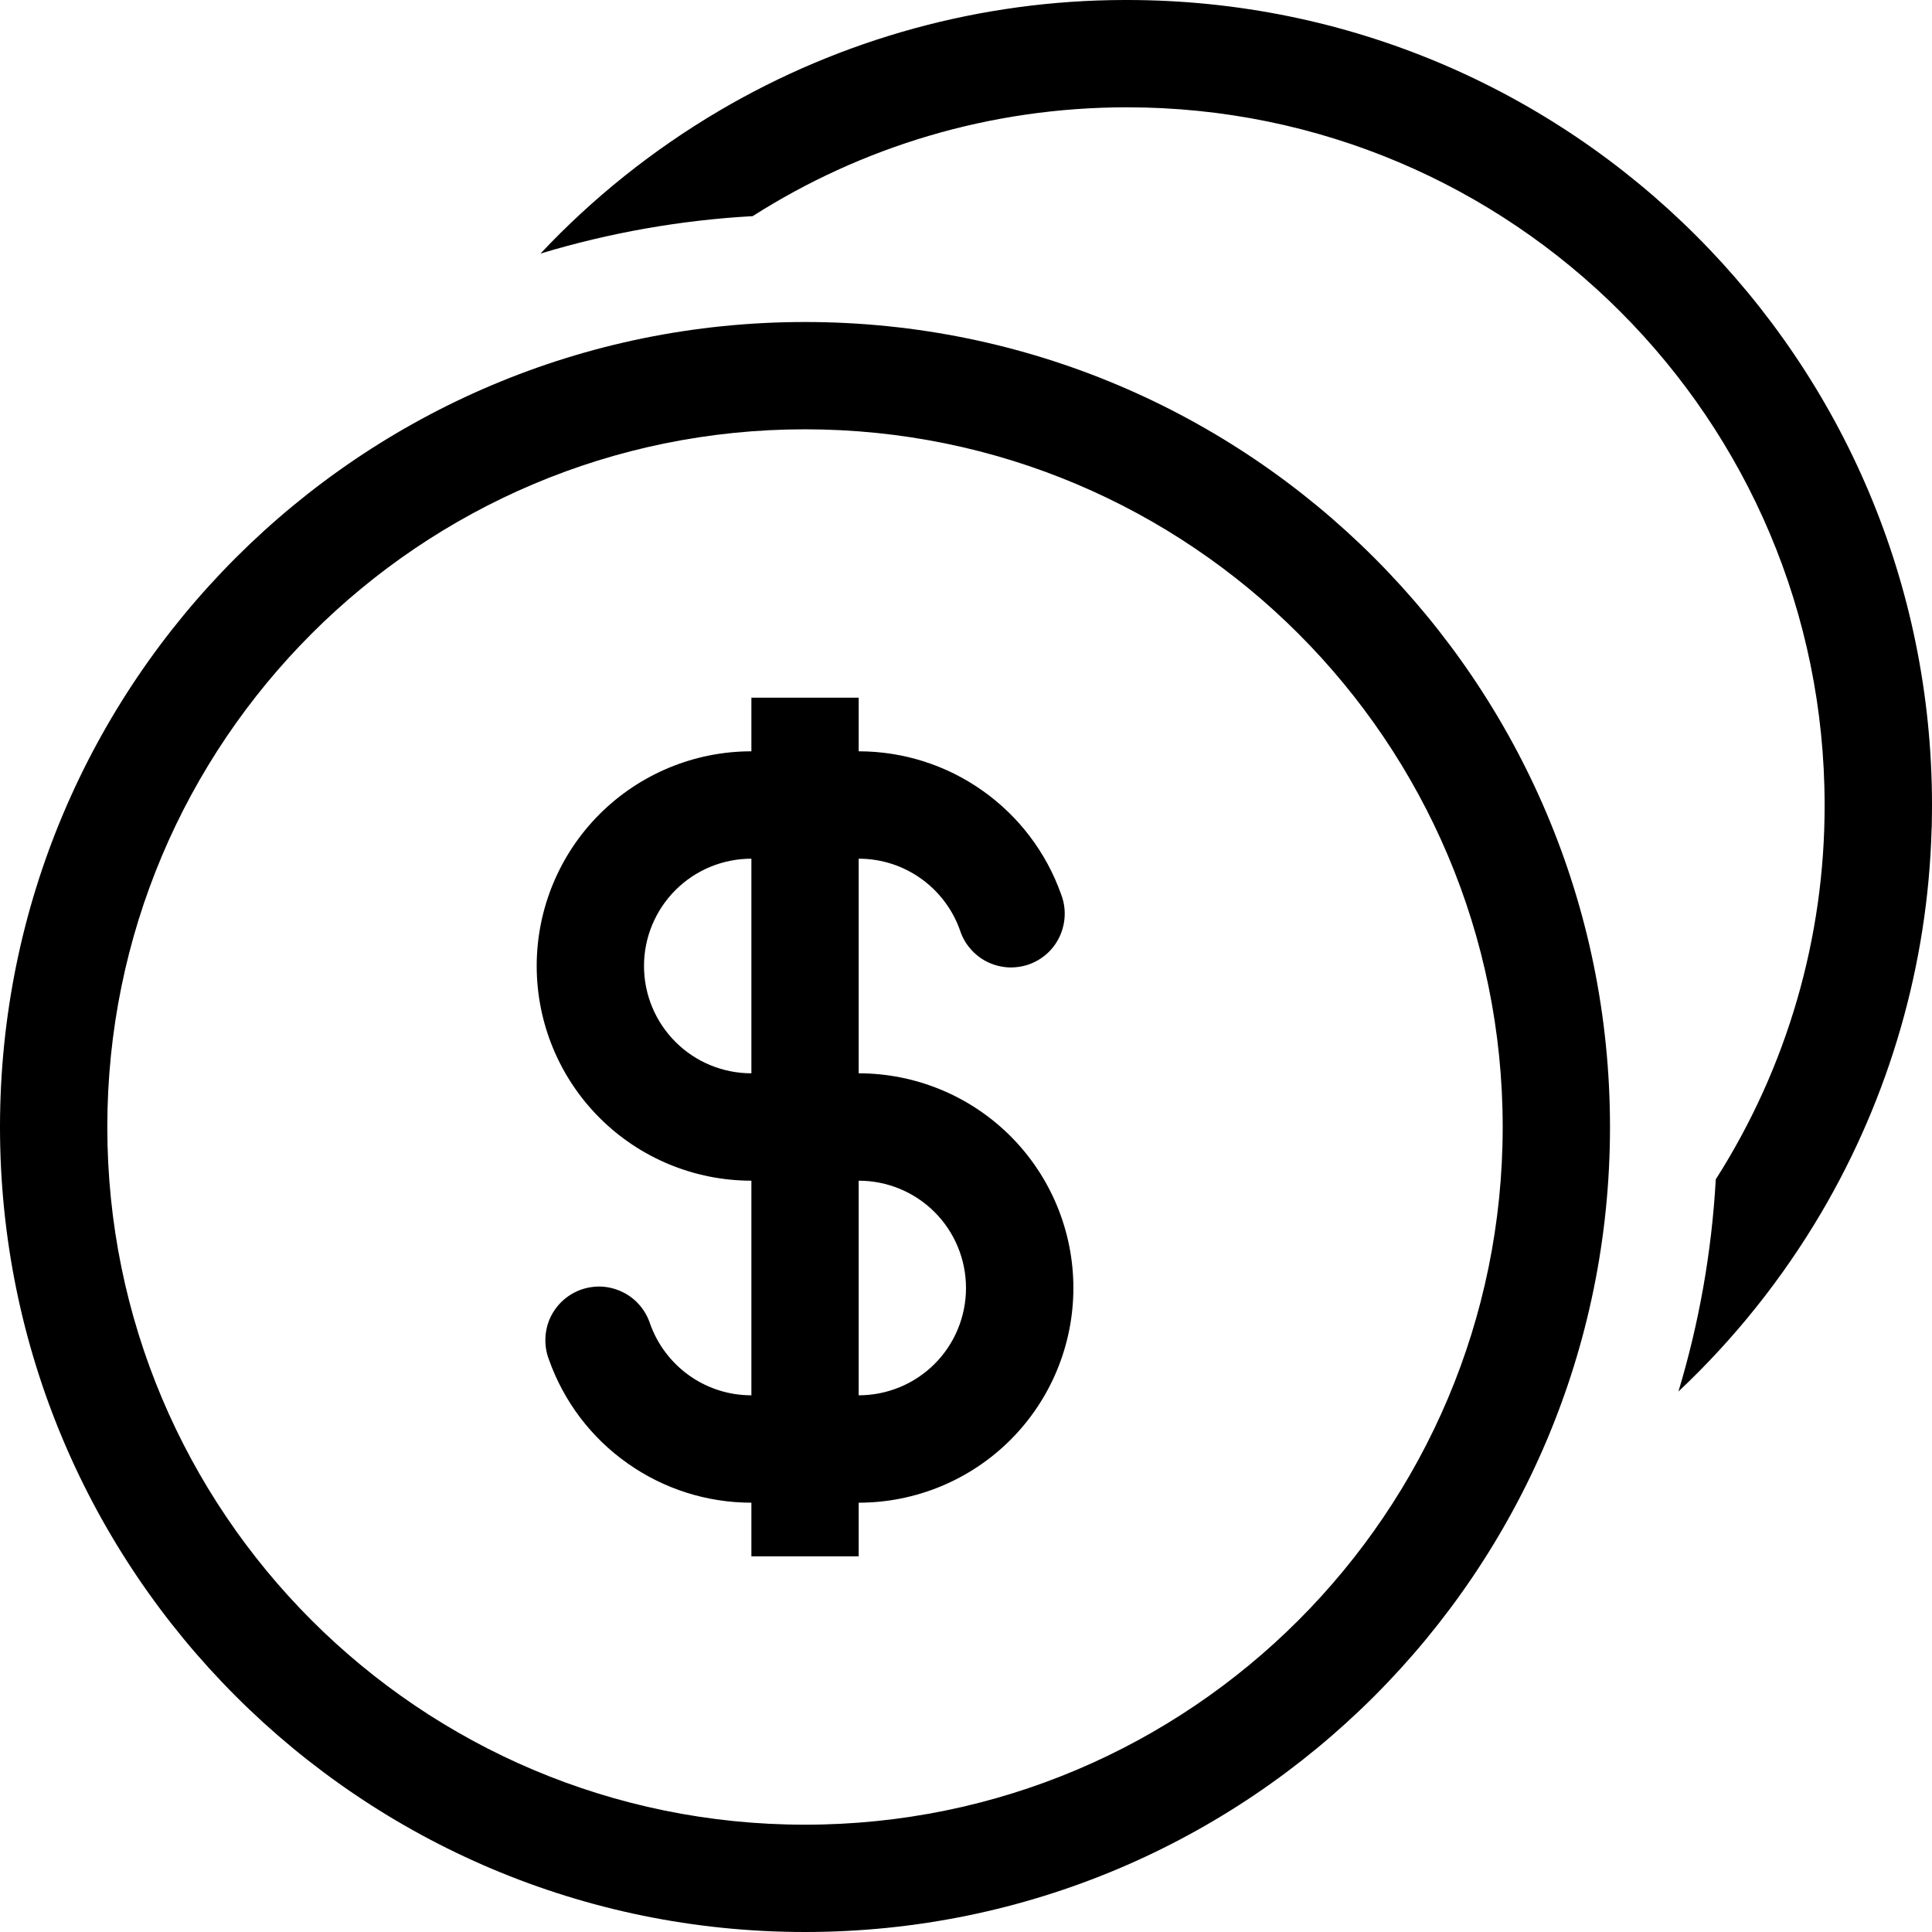
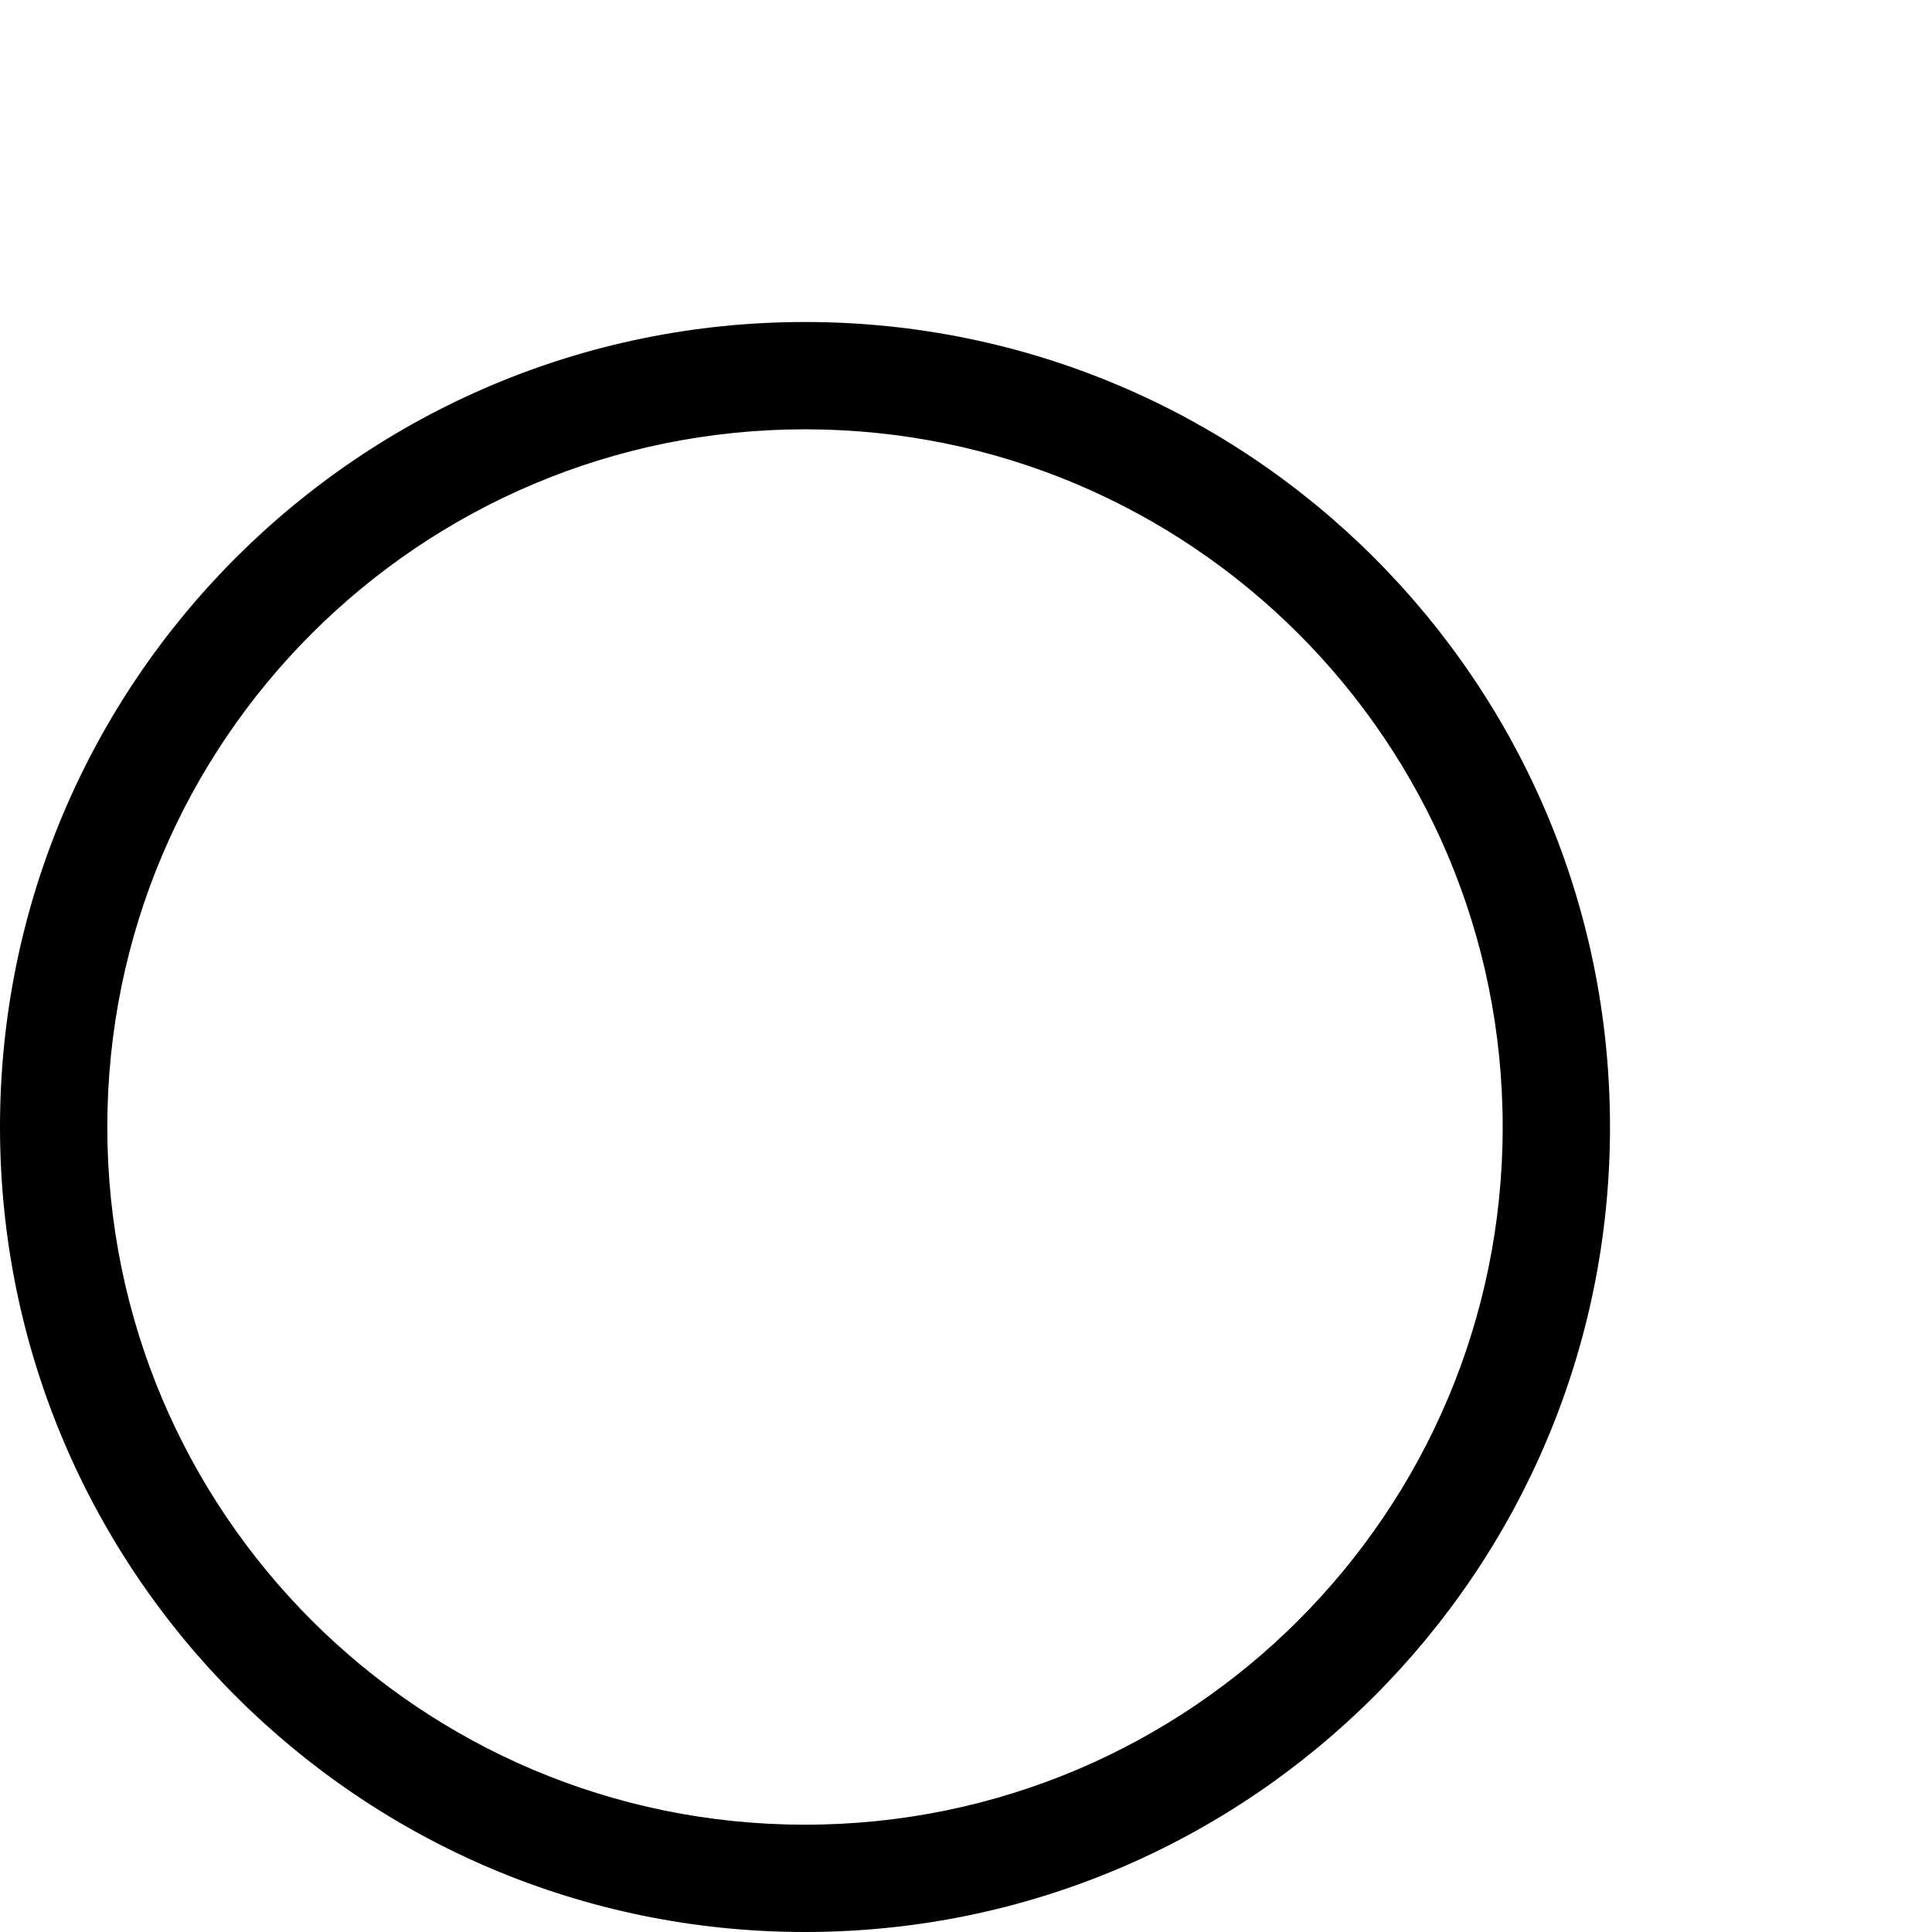
<svg xmlns="http://www.w3.org/2000/svg" width="24" height="24" viewBox="0 0 24 24" fill="none">
-   <path d="M21.314 14.65C22.2 13.261 22.669 11.647 22.666 10C22.666 5.213 18.787 1.333 14 1.333C12.289 1.333 10.693 1.829 9.35 2.685C8.456 2.735 7.571 2.891 6.714 3.15C7.365 2.457 8.112 1.861 8.931 1.378C10.457 0.479 12.195 0.003 13.966 0H14C19.523 0 24 4.477 24 10C24 10.09 23.998 10.179 23.997 10.269L23.995 10.301C23.948 11.98 23.475 13.621 22.622 15.069C22.139 15.888 21.543 16.634 20.85 17.286C21.104 16.444 21.263 15.561 21.314 14.65Z" fill="black" />
-   <path fill-rule="evenodd" clip-rule="evenodd" d="M13.182 11.111C12.998 10.591 12.657 10.141 12.207 9.823C11.757 9.504 11.219 9.333 10.667 9.333V8.667H9.334V9.333C8.626 9.333 7.948 9.614 7.448 10.114C6.948 10.614 6.667 11.293 6.667 12C6.667 12.707 6.948 13.386 7.448 13.886C7.948 14.386 8.626 14.667 9.334 14.667V17.333C8.754 17.333 8.26 16.963 8.076 16.445C8.048 16.36 8.004 16.281 7.946 16.214C7.888 16.146 7.817 16.091 7.737 16.052C7.657 16.012 7.57 15.989 7.481 15.983C7.392 15.978 7.303 15.991 7.219 16.02C7.135 16.05 7.058 16.096 6.992 16.156C6.926 16.216 6.873 16.289 6.835 16.37C6.798 16.451 6.778 16.539 6.775 16.628C6.772 16.717 6.787 16.805 6.819 16.889C7.003 17.409 7.343 17.859 7.794 18.177C8.244 18.496 8.782 18.667 9.334 18.667V19.333H10.667V18.667C11.374 18.667 12.053 18.386 12.553 17.886C13.053 17.386 13.334 16.707 13.334 16C13.334 15.293 13.053 14.614 12.553 14.114C12.053 13.614 11.374 13.333 10.667 13.333V10.667C11.247 10.667 11.741 11.037 11.925 11.555C11.952 11.64 11.996 11.719 12.055 11.786C12.113 11.854 12.184 11.909 12.264 11.949C12.344 11.988 12.431 12.011 12.52 12.017C12.608 12.022 12.698 12.009 12.782 11.98C12.866 11.95 12.943 11.904 13.009 11.844C13.075 11.784 13.128 11.711 13.165 11.63C13.202 11.549 13.223 11.461 13.226 11.372C13.229 11.283 13.214 11.194 13.182 11.111ZM9.334 10.667C8.98 10.667 8.641 10.807 8.391 11.057C8.141 11.307 8 11.646 8 12C8 12.354 8.141 12.693 8.391 12.943C8.641 13.193 8.98 13.333 9.334 13.333V10.667ZM10.667 17.333C11.021 17.333 11.36 17.193 11.61 16.943C11.86 16.693 12 16.354 12 16C12 15.646 11.86 15.307 11.61 15.057C11.36 14.807 11.021 14.667 10.667 14.667V17.333Z" fill="black" />
  <path fill-rule="evenodd" clip-rule="evenodd" d="M20 14C20 19.523 15.523 24 10 24C4.477 24 0 19.523 0 14C0 8.477 4.477 4 10 4C15.523 4 20 8.477 20 14ZM18.667 14C18.667 18.787 14.787 22.667 10 22.667C5.213 22.667 1.333 18.787 1.333 14C1.333 9.213 5.213 5.333 10 5.333C14.787 5.333 18.667 9.213 18.667 14Z" fill="black" />
</svg>